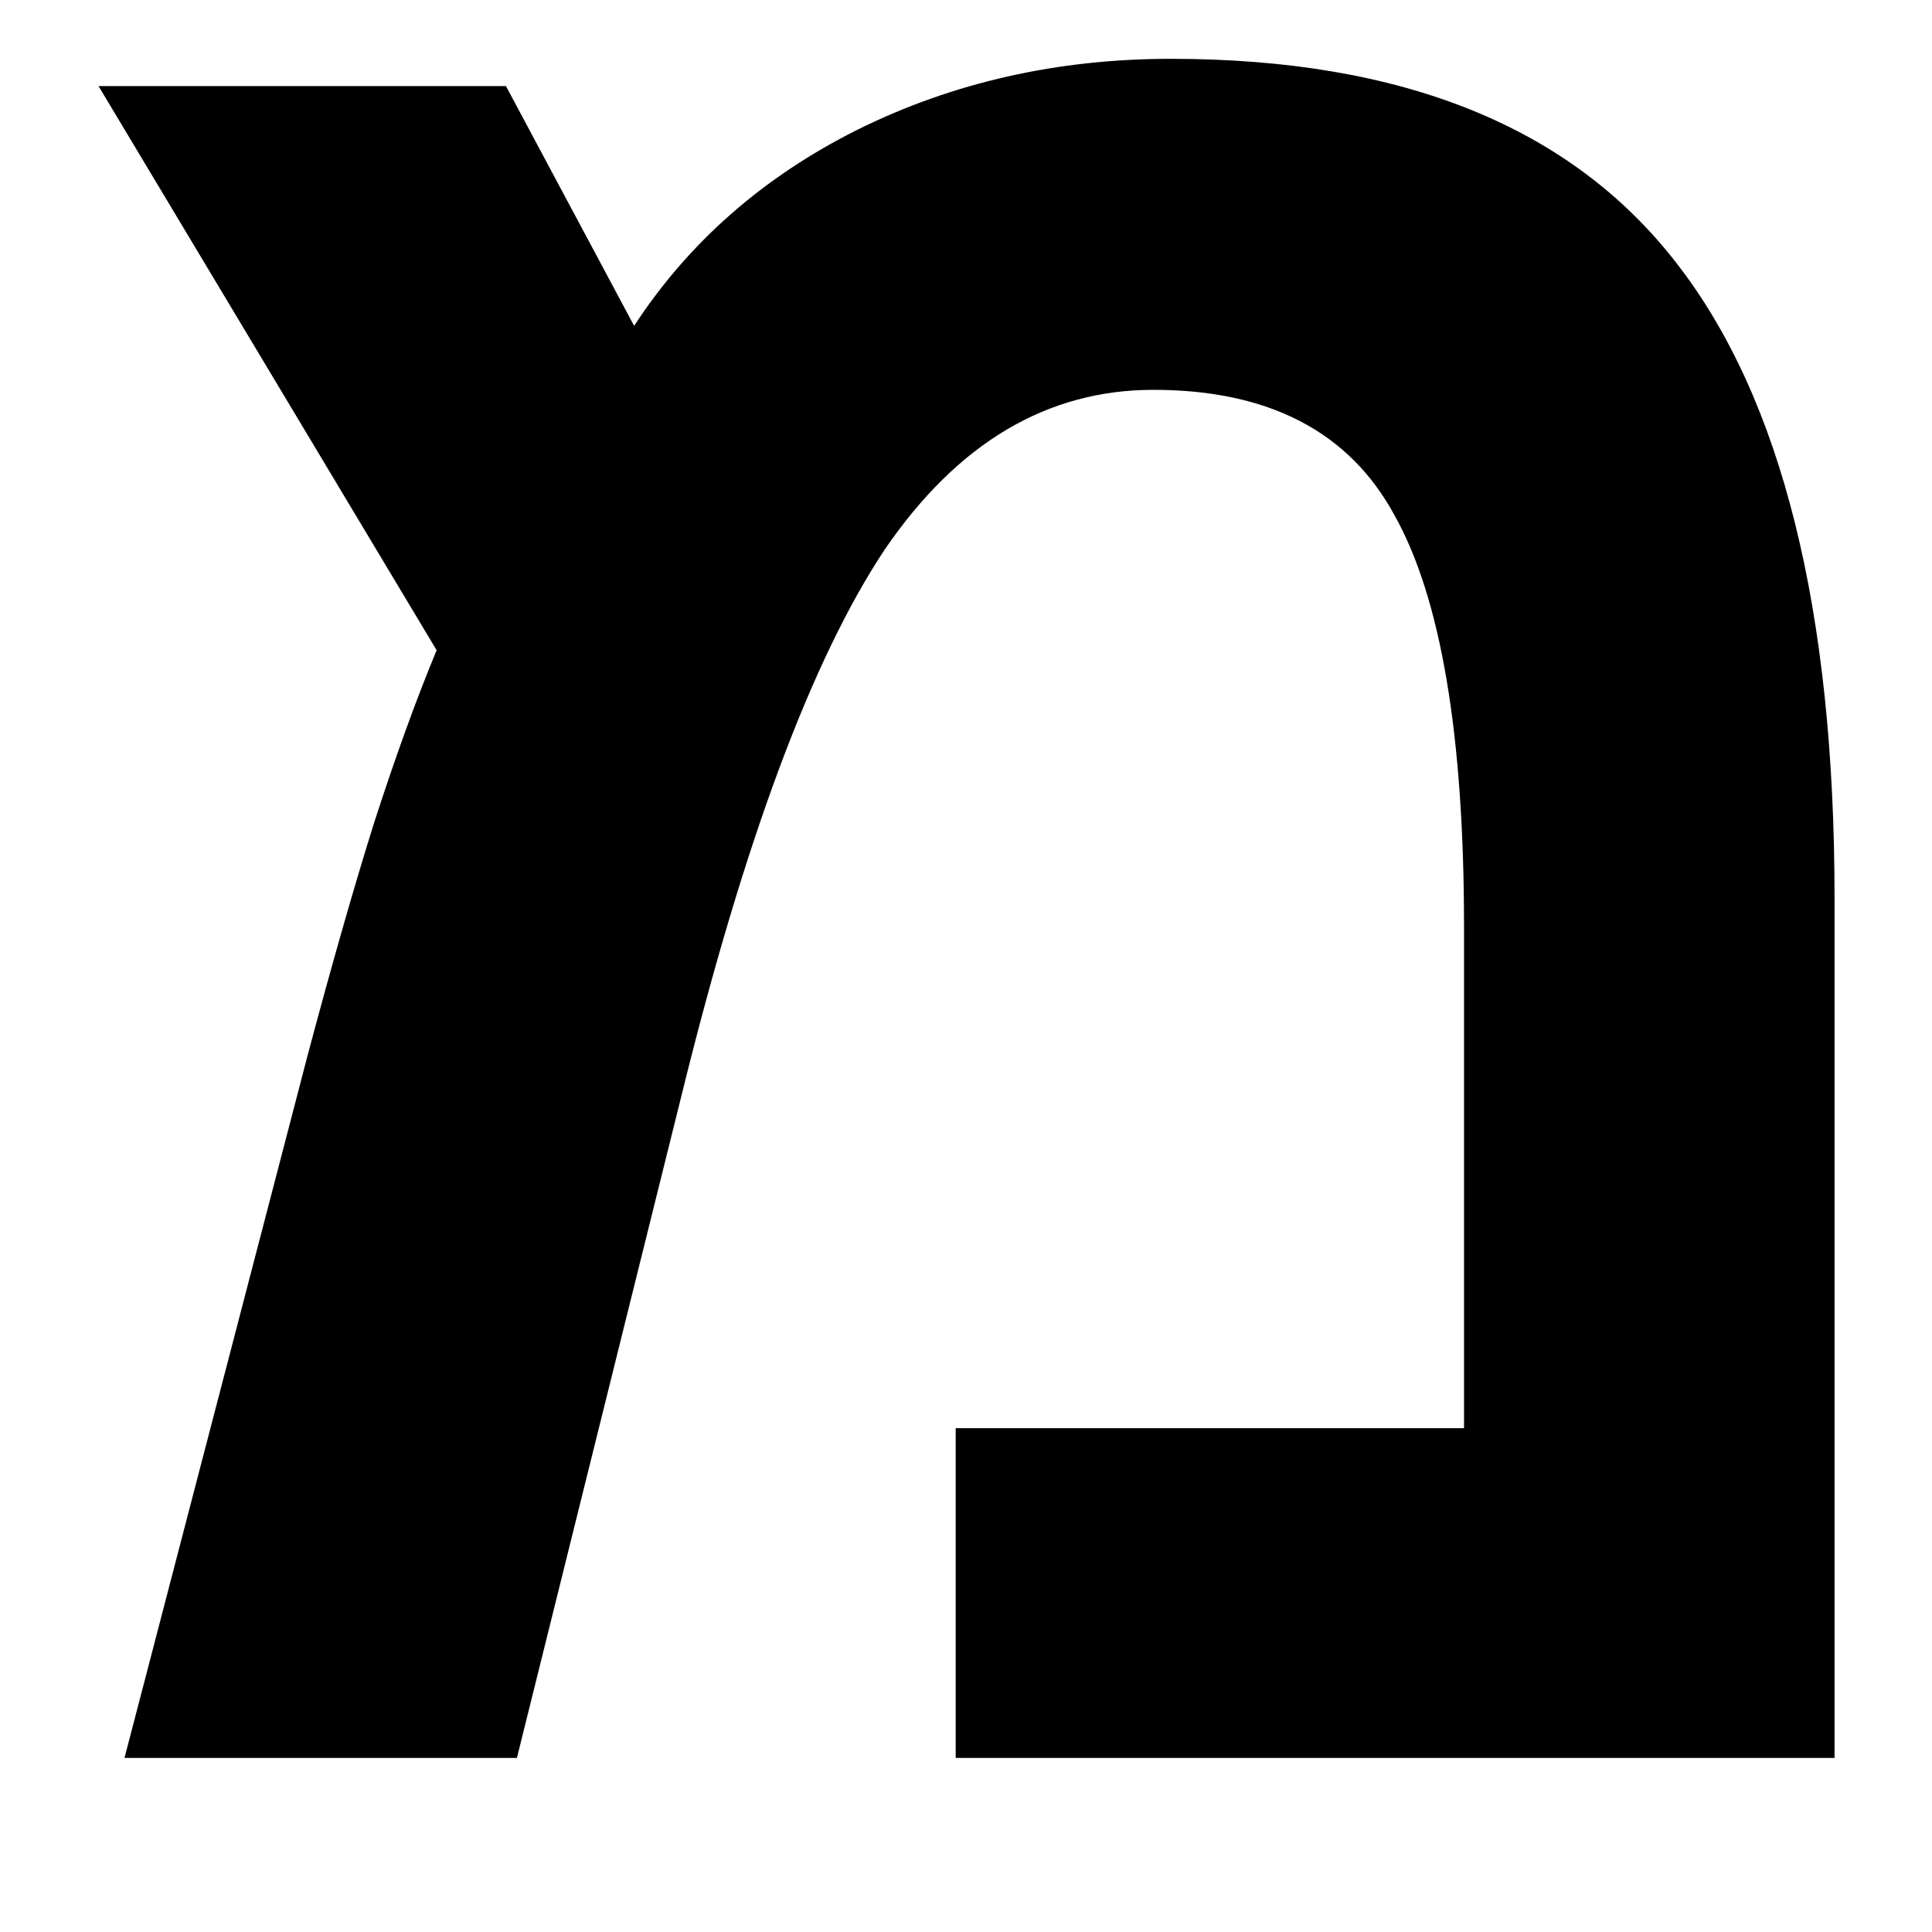
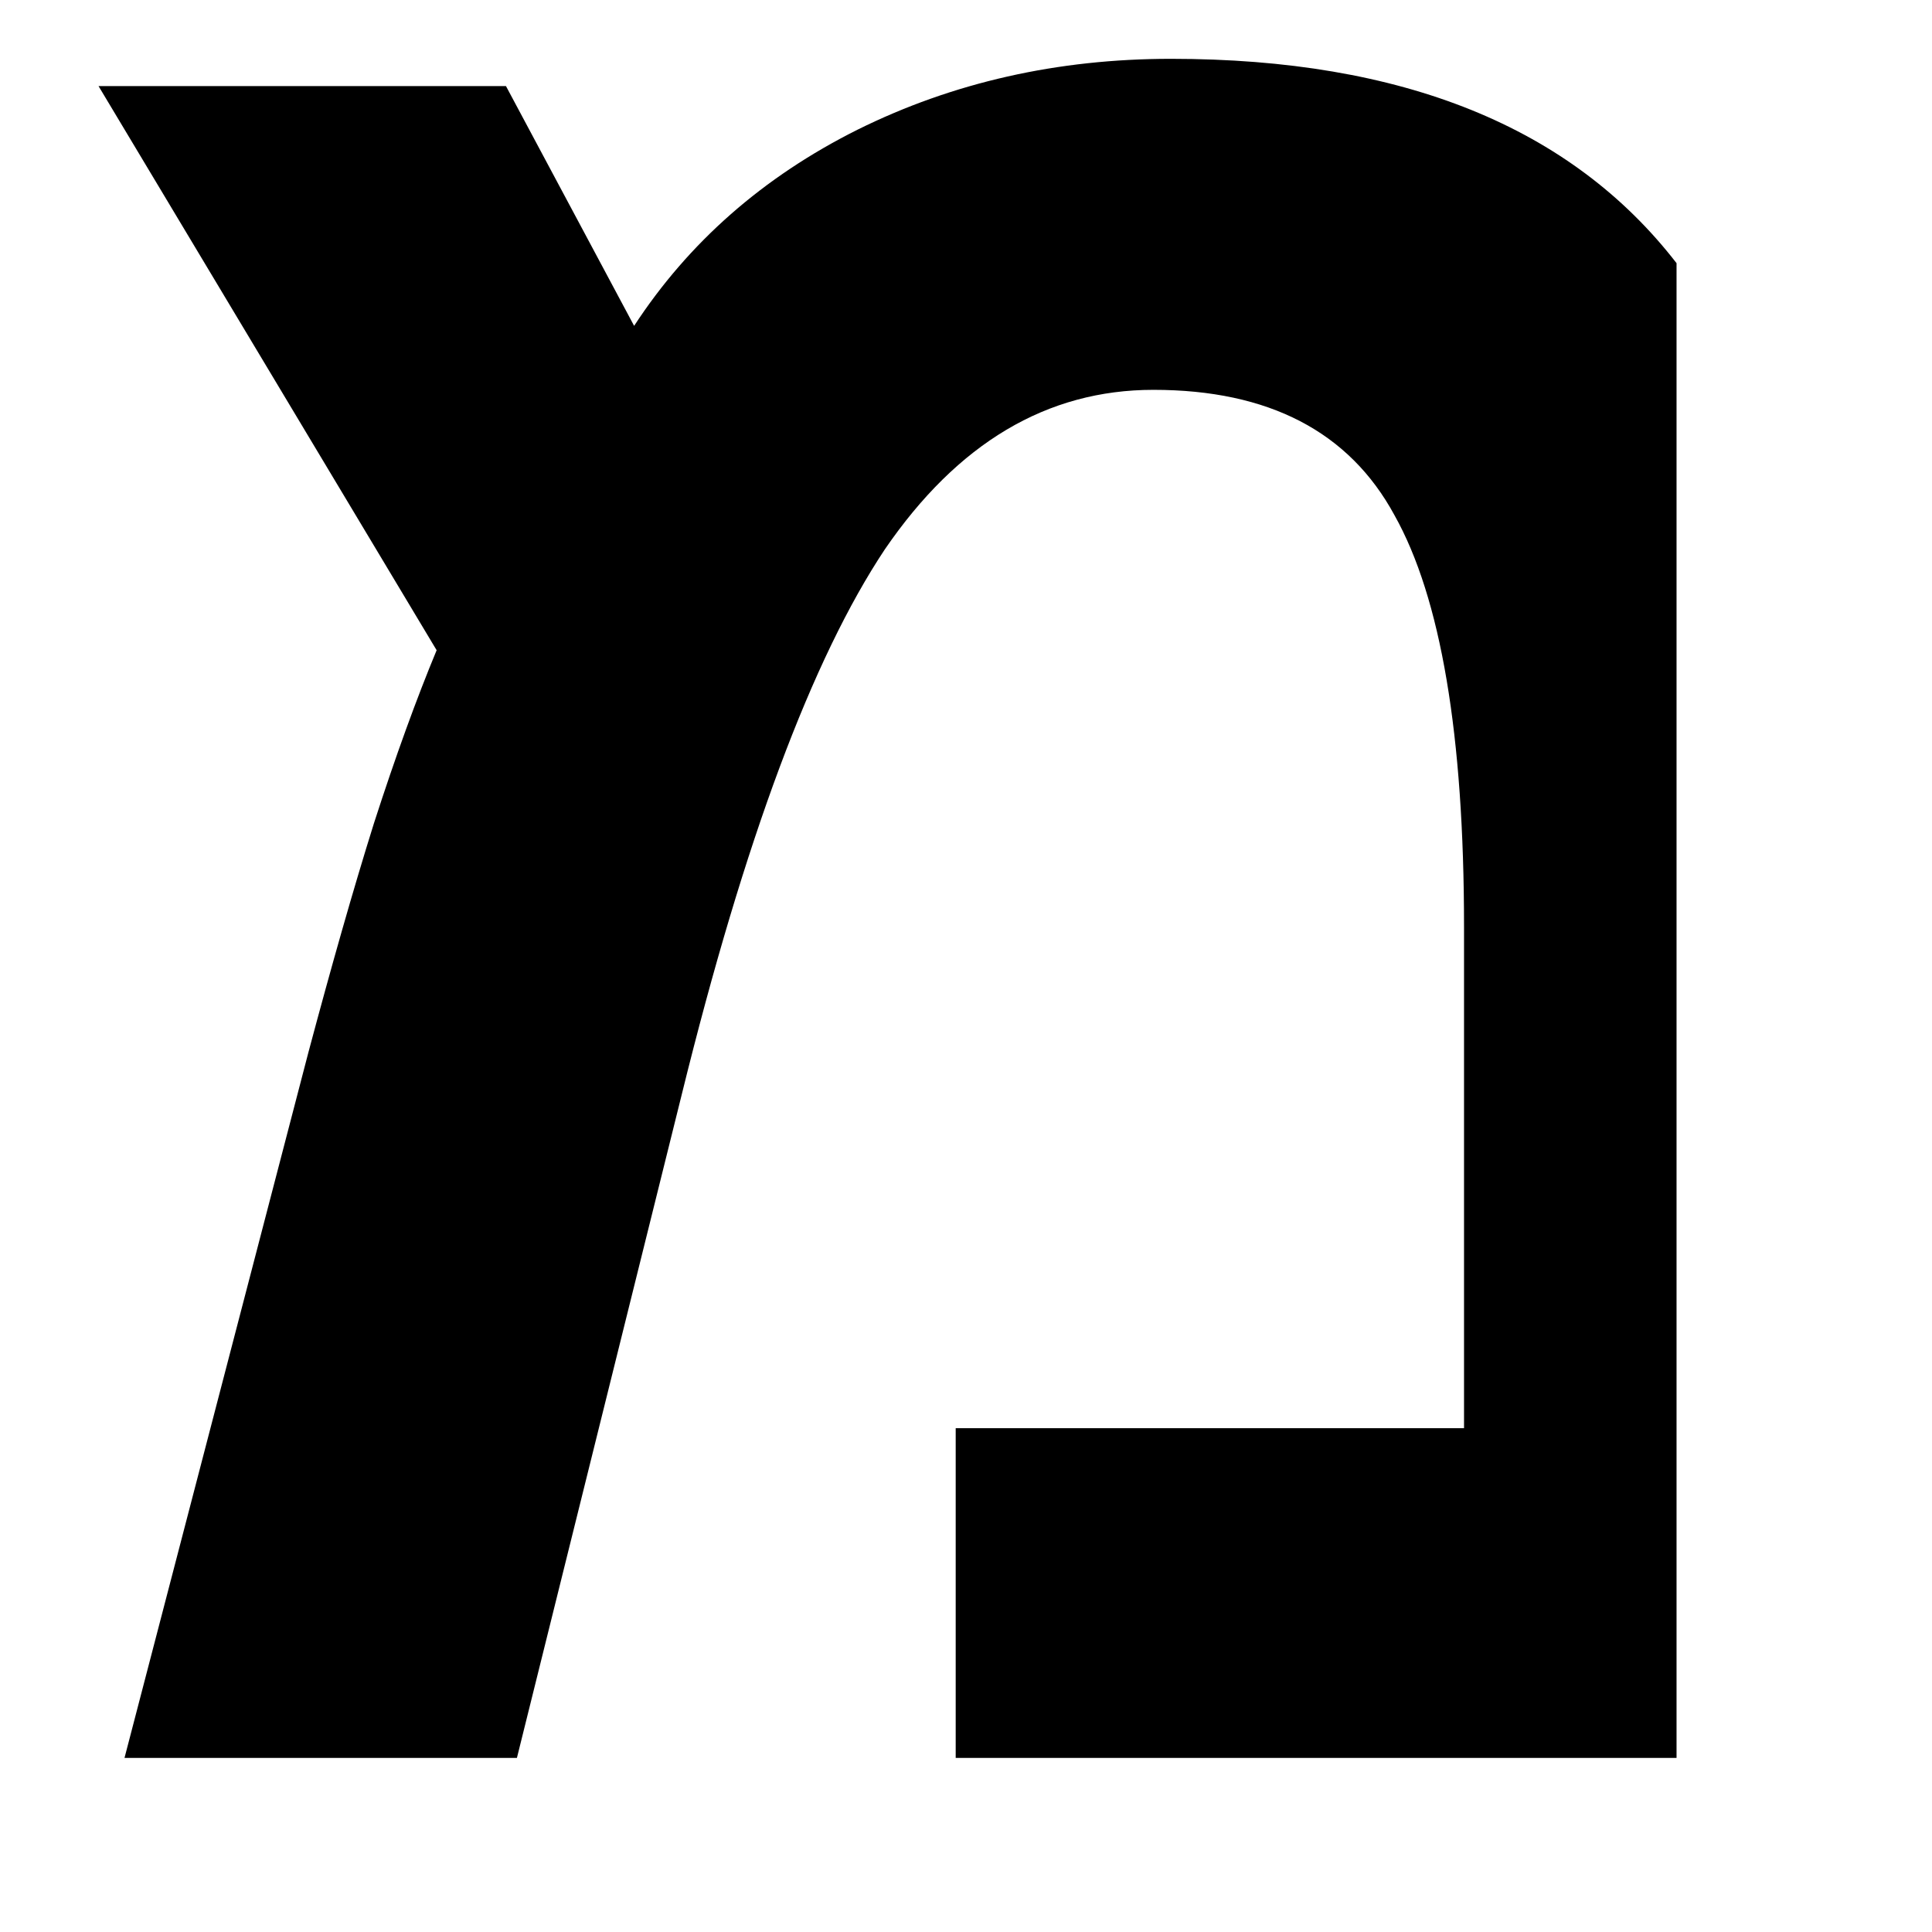
<svg xmlns="http://www.w3.org/2000/svg" width="9" height="9" viewBox="0 0 9 9" fill="none">
-   <path d="M5.455 0.274C6.534 0.274 7.319 0.591 7.81 1.226C8.301 1.857 8.546 2.843 8.546 4.184V8.189H4.452V6.653H6.82V4.317C6.82 3.424 6.712 2.785 6.496 2.4C6.285 2.011 5.91 1.816 5.373 1.816C4.877 1.816 4.461 2.064 4.122 2.559C3.784 3.067 3.468 3.913 3.176 5.098L2.408 8.189H0.58L1.437 4.901C1.543 4.504 1.644 4.148 1.742 3.835C1.843 3.522 1.941 3.253 2.034 3.029L0.459 0.401H2.357L2.954 1.518C3.208 1.129 3.555 0.824 3.995 0.604C4.439 0.384 4.926 0.274 5.455 0.274Z" fill="black" />
+   <path d="M5.455 0.274C6.534 0.274 7.319 0.591 7.81 1.226V8.189H4.452V6.653H6.82V4.317C6.82 3.424 6.712 2.785 6.496 2.4C6.285 2.011 5.91 1.816 5.373 1.816C4.877 1.816 4.461 2.064 4.122 2.559C3.784 3.067 3.468 3.913 3.176 5.098L2.408 8.189H0.58L1.437 4.901C1.543 4.504 1.644 4.148 1.742 3.835C1.843 3.522 1.941 3.253 2.034 3.029L0.459 0.401H2.357L2.954 1.518C3.208 1.129 3.555 0.824 3.995 0.604C4.439 0.384 4.926 0.274 5.455 0.274Z" fill="black" />
</svg>